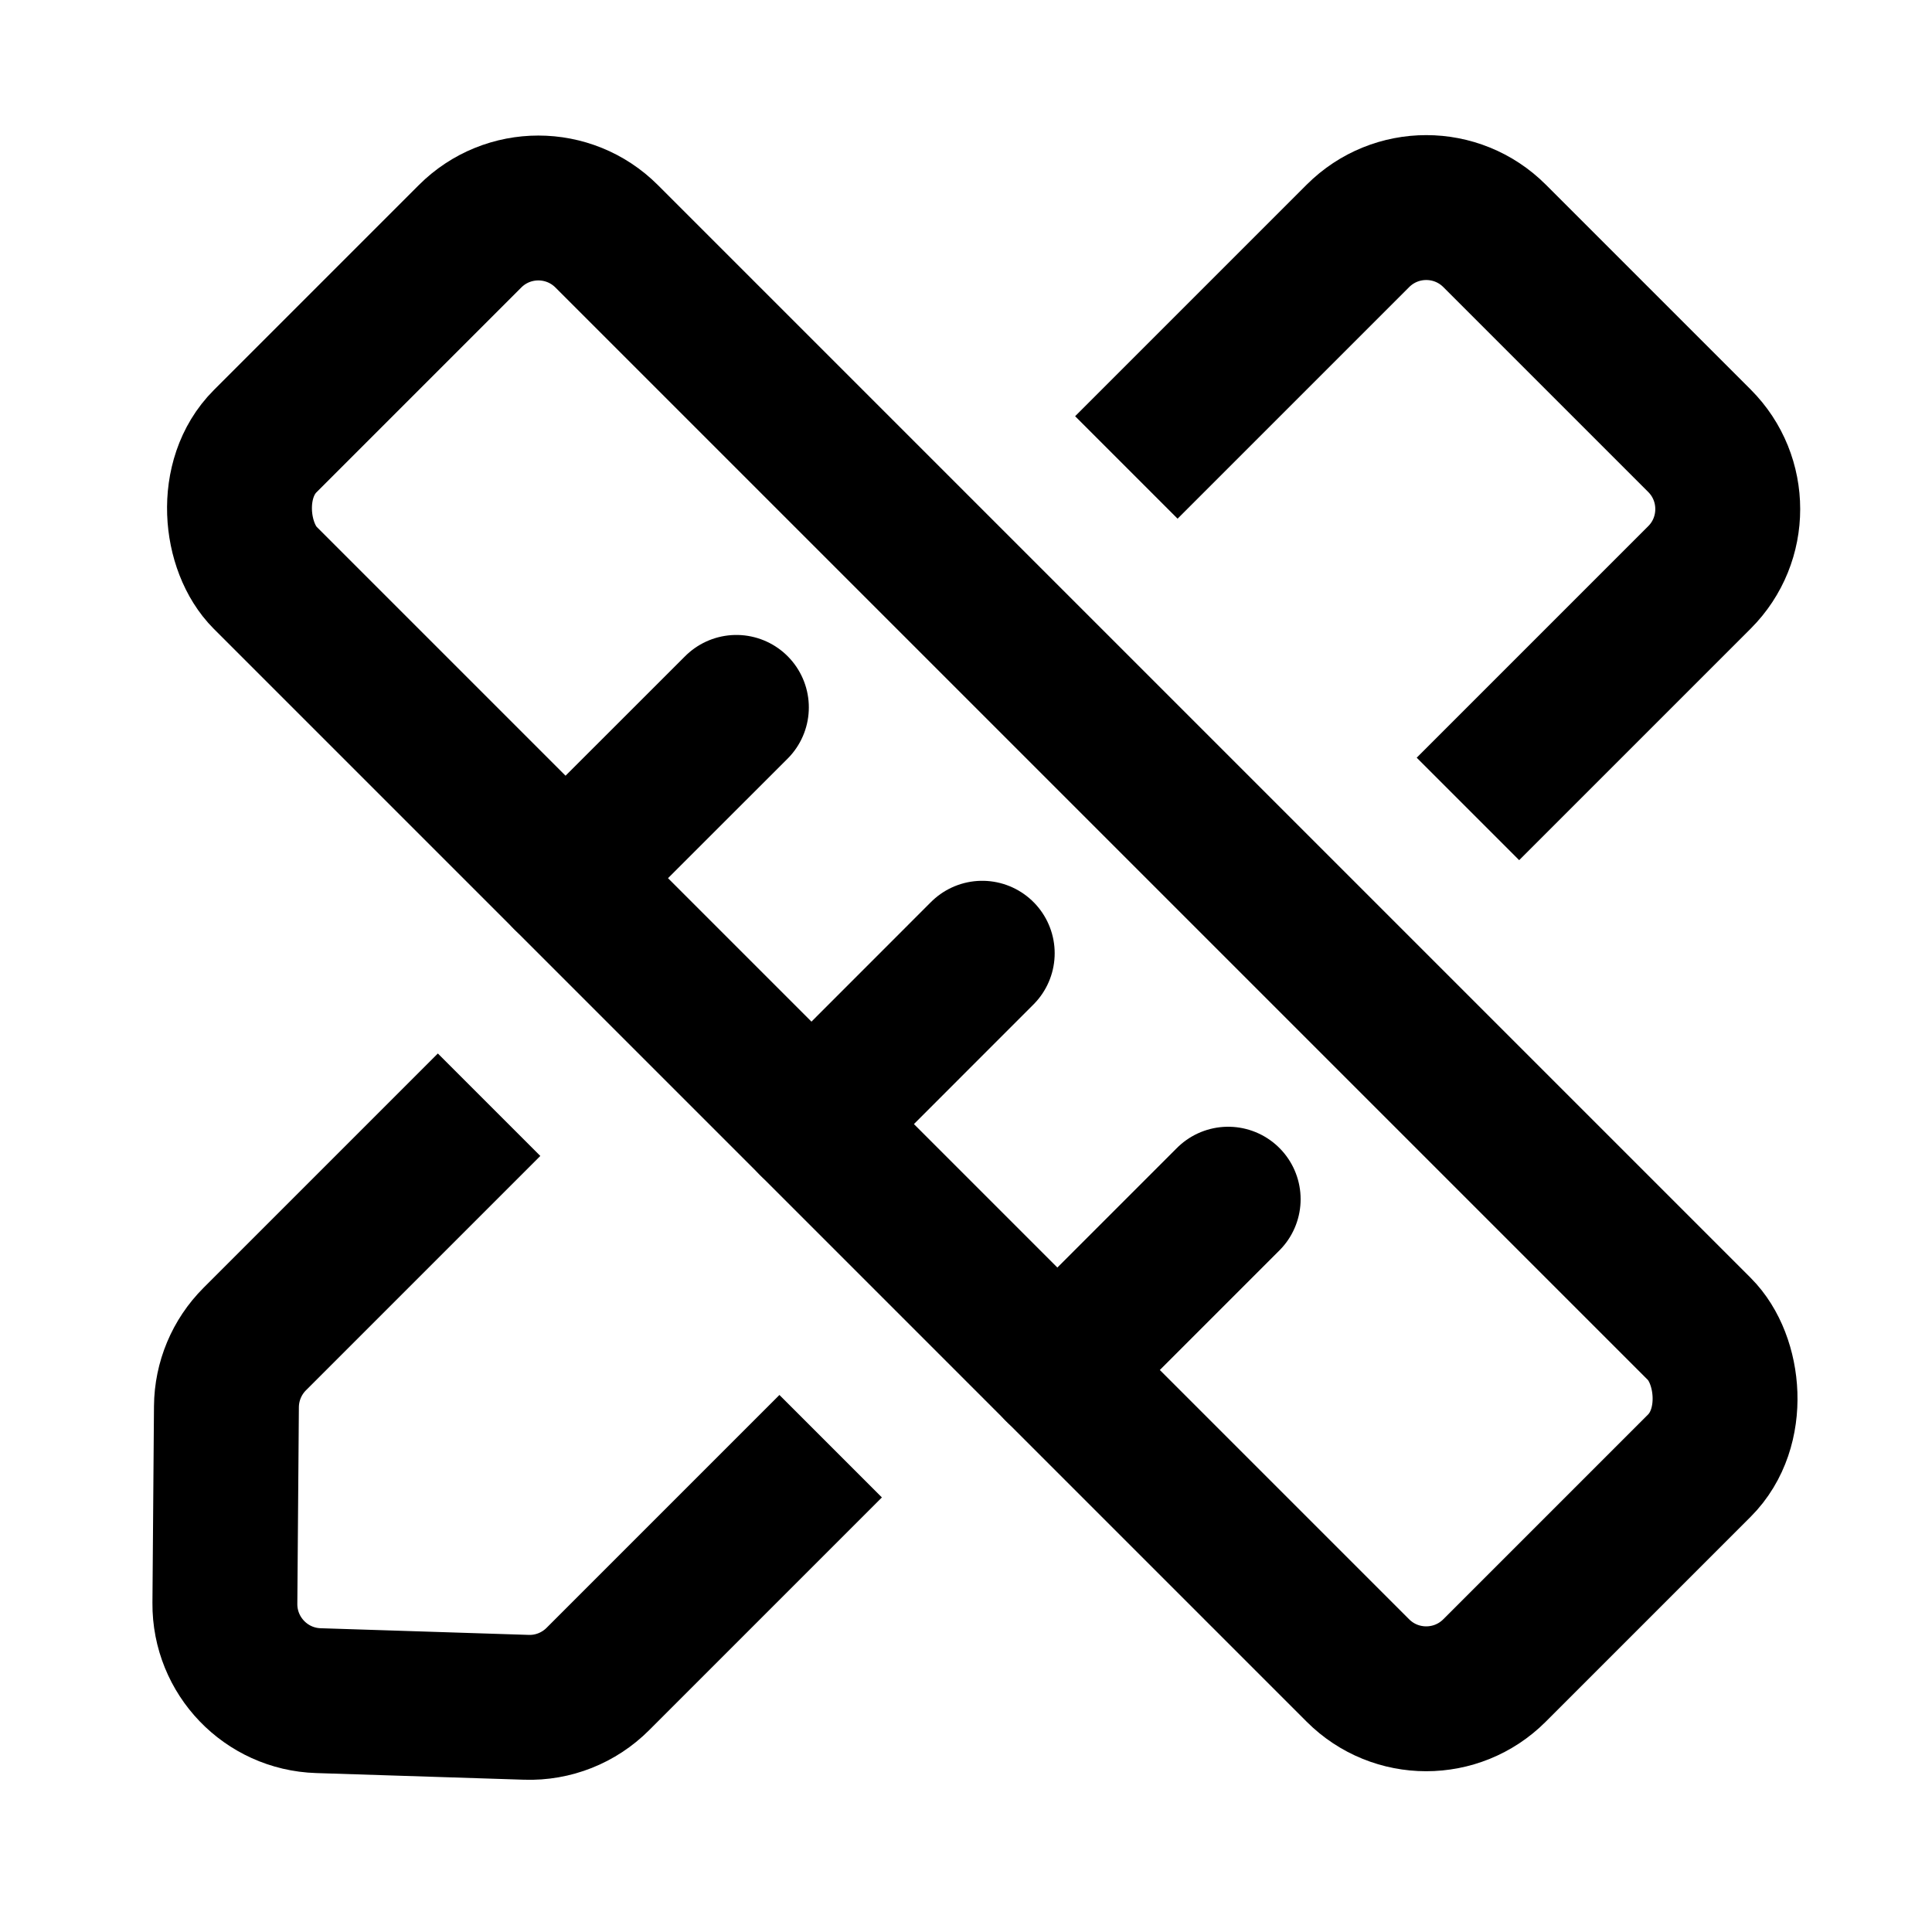
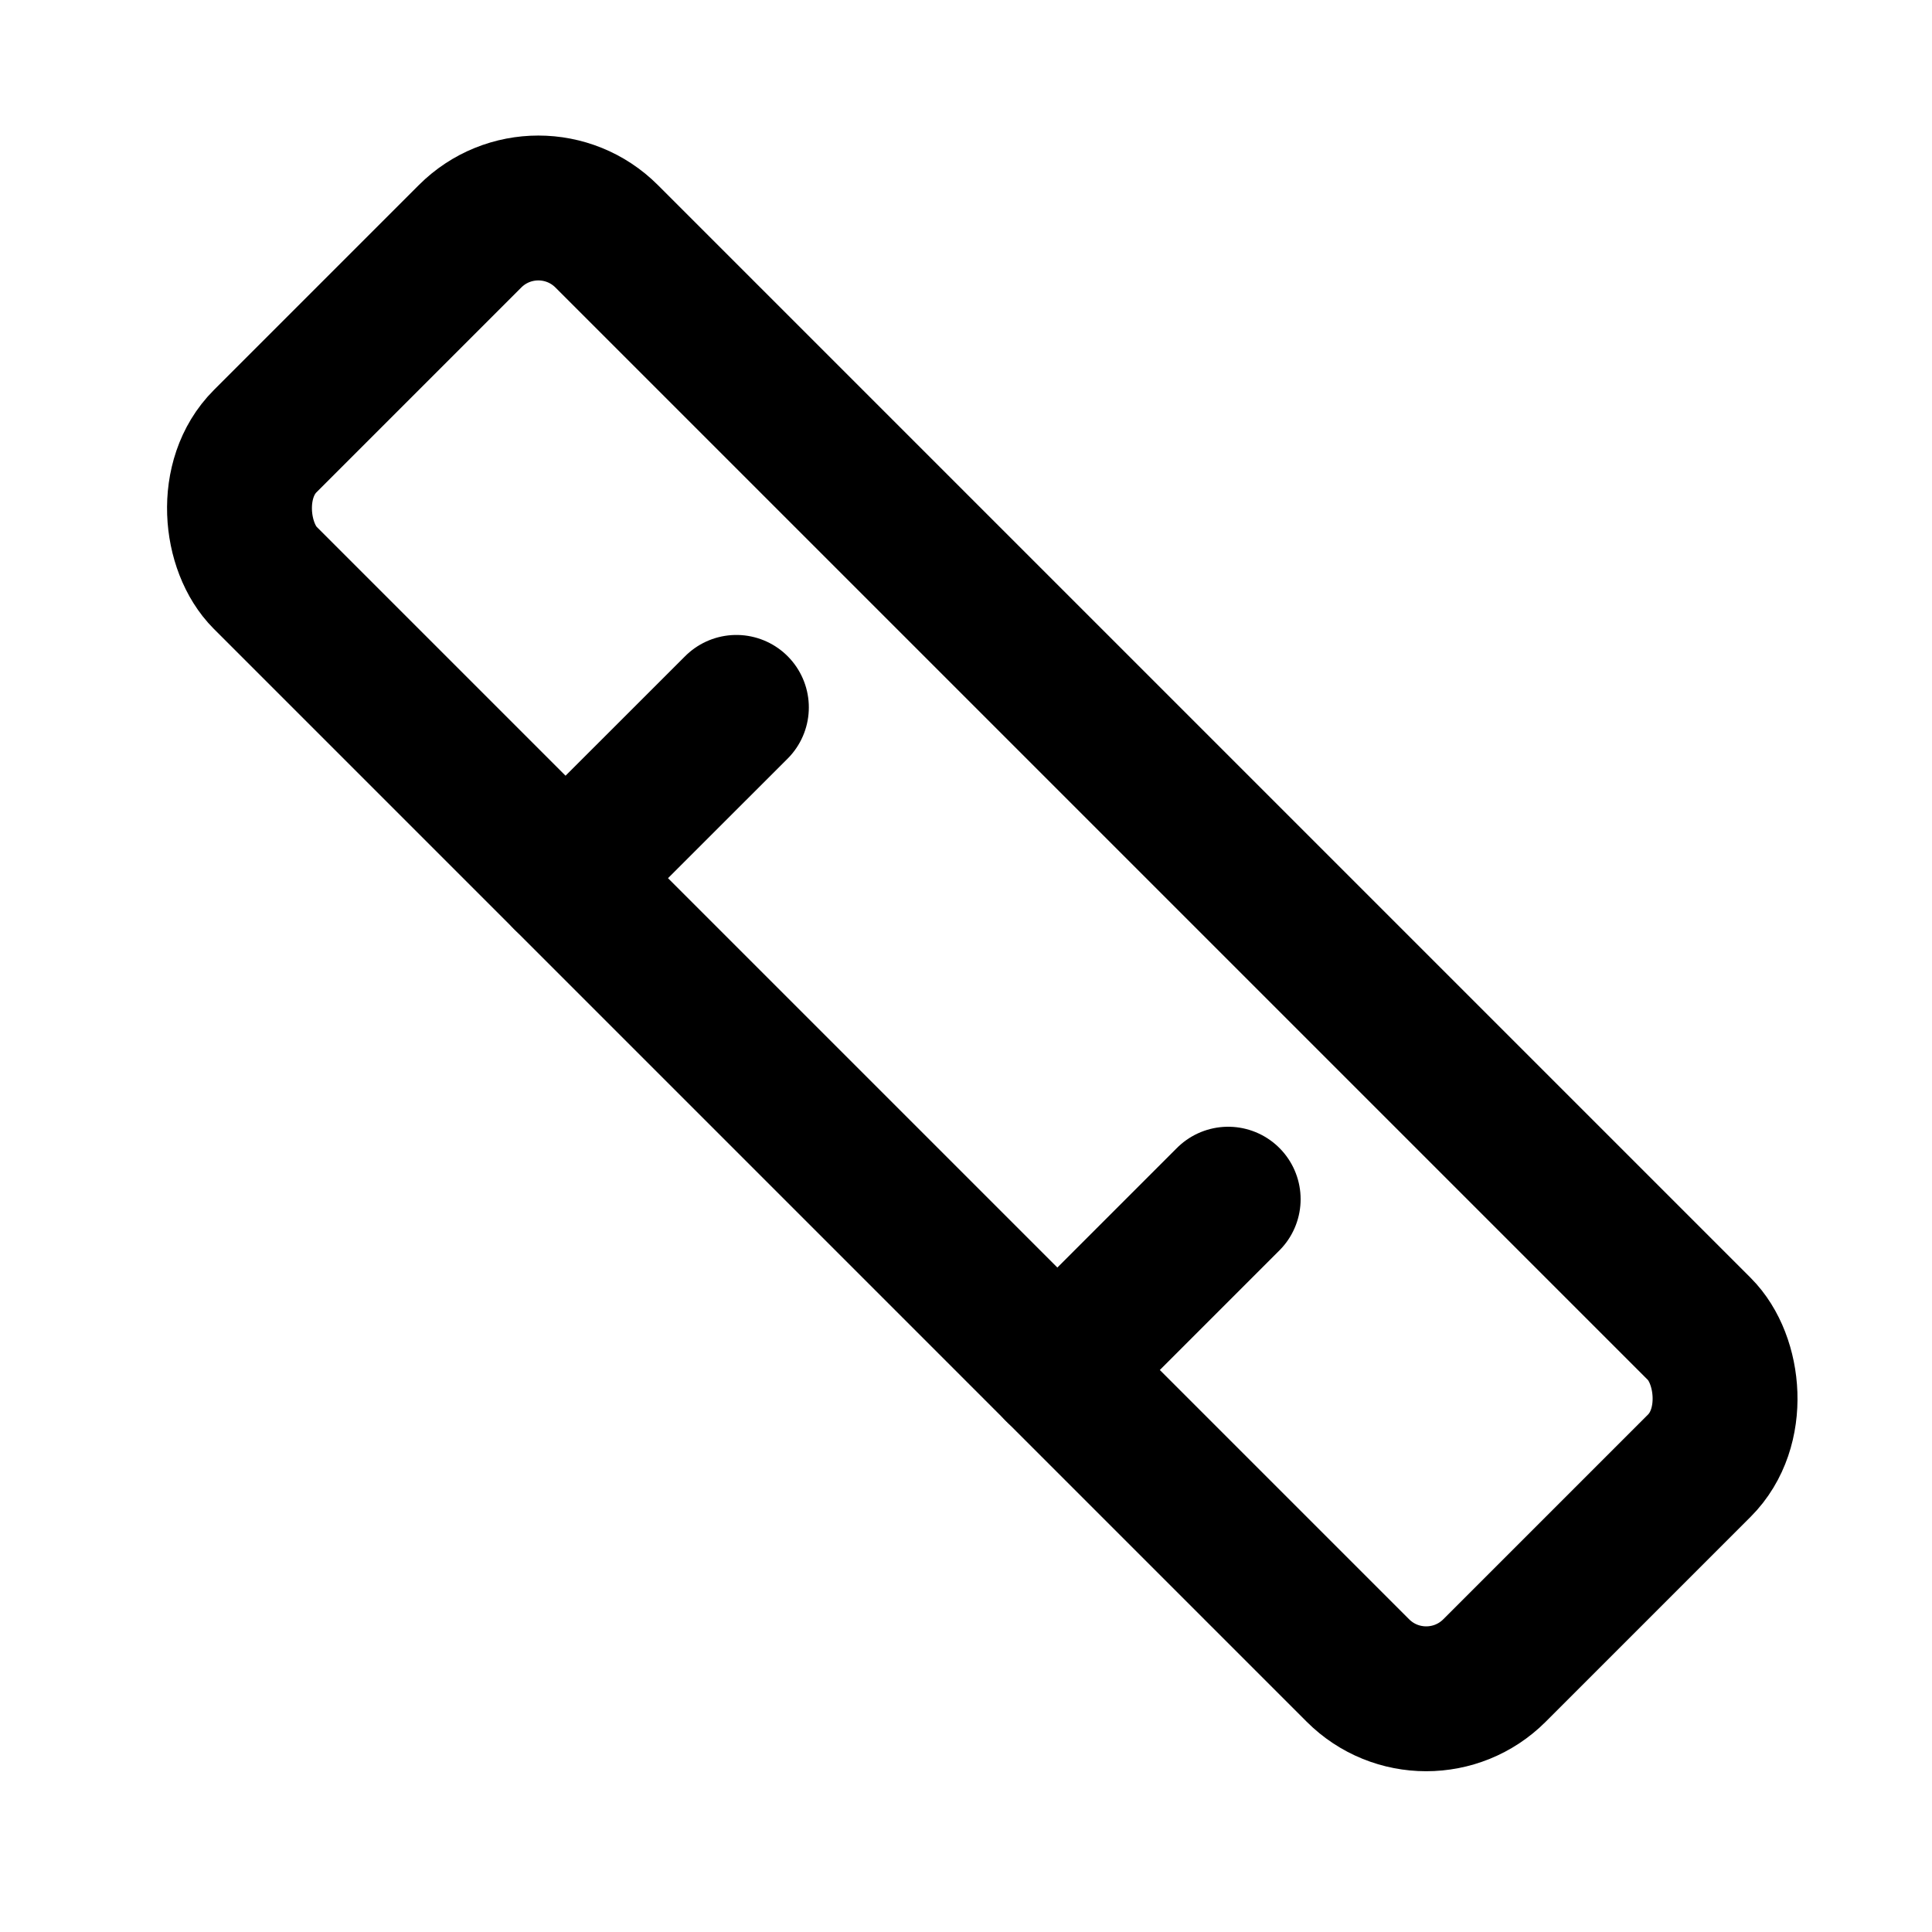
<svg xmlns="http://www.w3.org/2000/svg" width="20" height="20" viewBox="0 0 20 20" fill="none">
  <rect width="5" height="18" rx="1" transform="matrix(0.707 -0.707 -0.707 -0.707 14.764 18)" stroke="black" stroke-width="1.5" stroke-linejoin="round" />
  <path d="M10.946 14.182L12.714 12.414" stroke="black" stroke-width="1.5" stroke-linecap="round" />
-   <path d="M8.401 11.636L10.168 9.868" stroke="black" stroke-width="1.5" stroke-linecap="round" />
  <path d="M5.855 9.09L7.623 7.323" stroke="black" stroke-width="1.5" stroke-linecap="round" />
-   <path d="M11.66 4.839L14.057 2.442C14.448 2.051 15.081 2.051 15.472 2.442L17.593 4.563C17.983 4.953 17.983 5.587 17.593 5.977L15.196 8.374M8.599 14.971L8.211 15.359L7.435 16.135L6.189 17.381C5.993 17.577 5.726 17.683 5.45 17.674L3.296 17.605C2.754 17.588 2.324 17.141 2.328 16.598L2.344 14.562C2.346 14.299 2.451 14.048 2.637 13.862L3.899 12.6L4.675 11.824L5.063 11.436" stroke="black" stroke-width="1.5" stroke-linejoin="round" />
</svg>